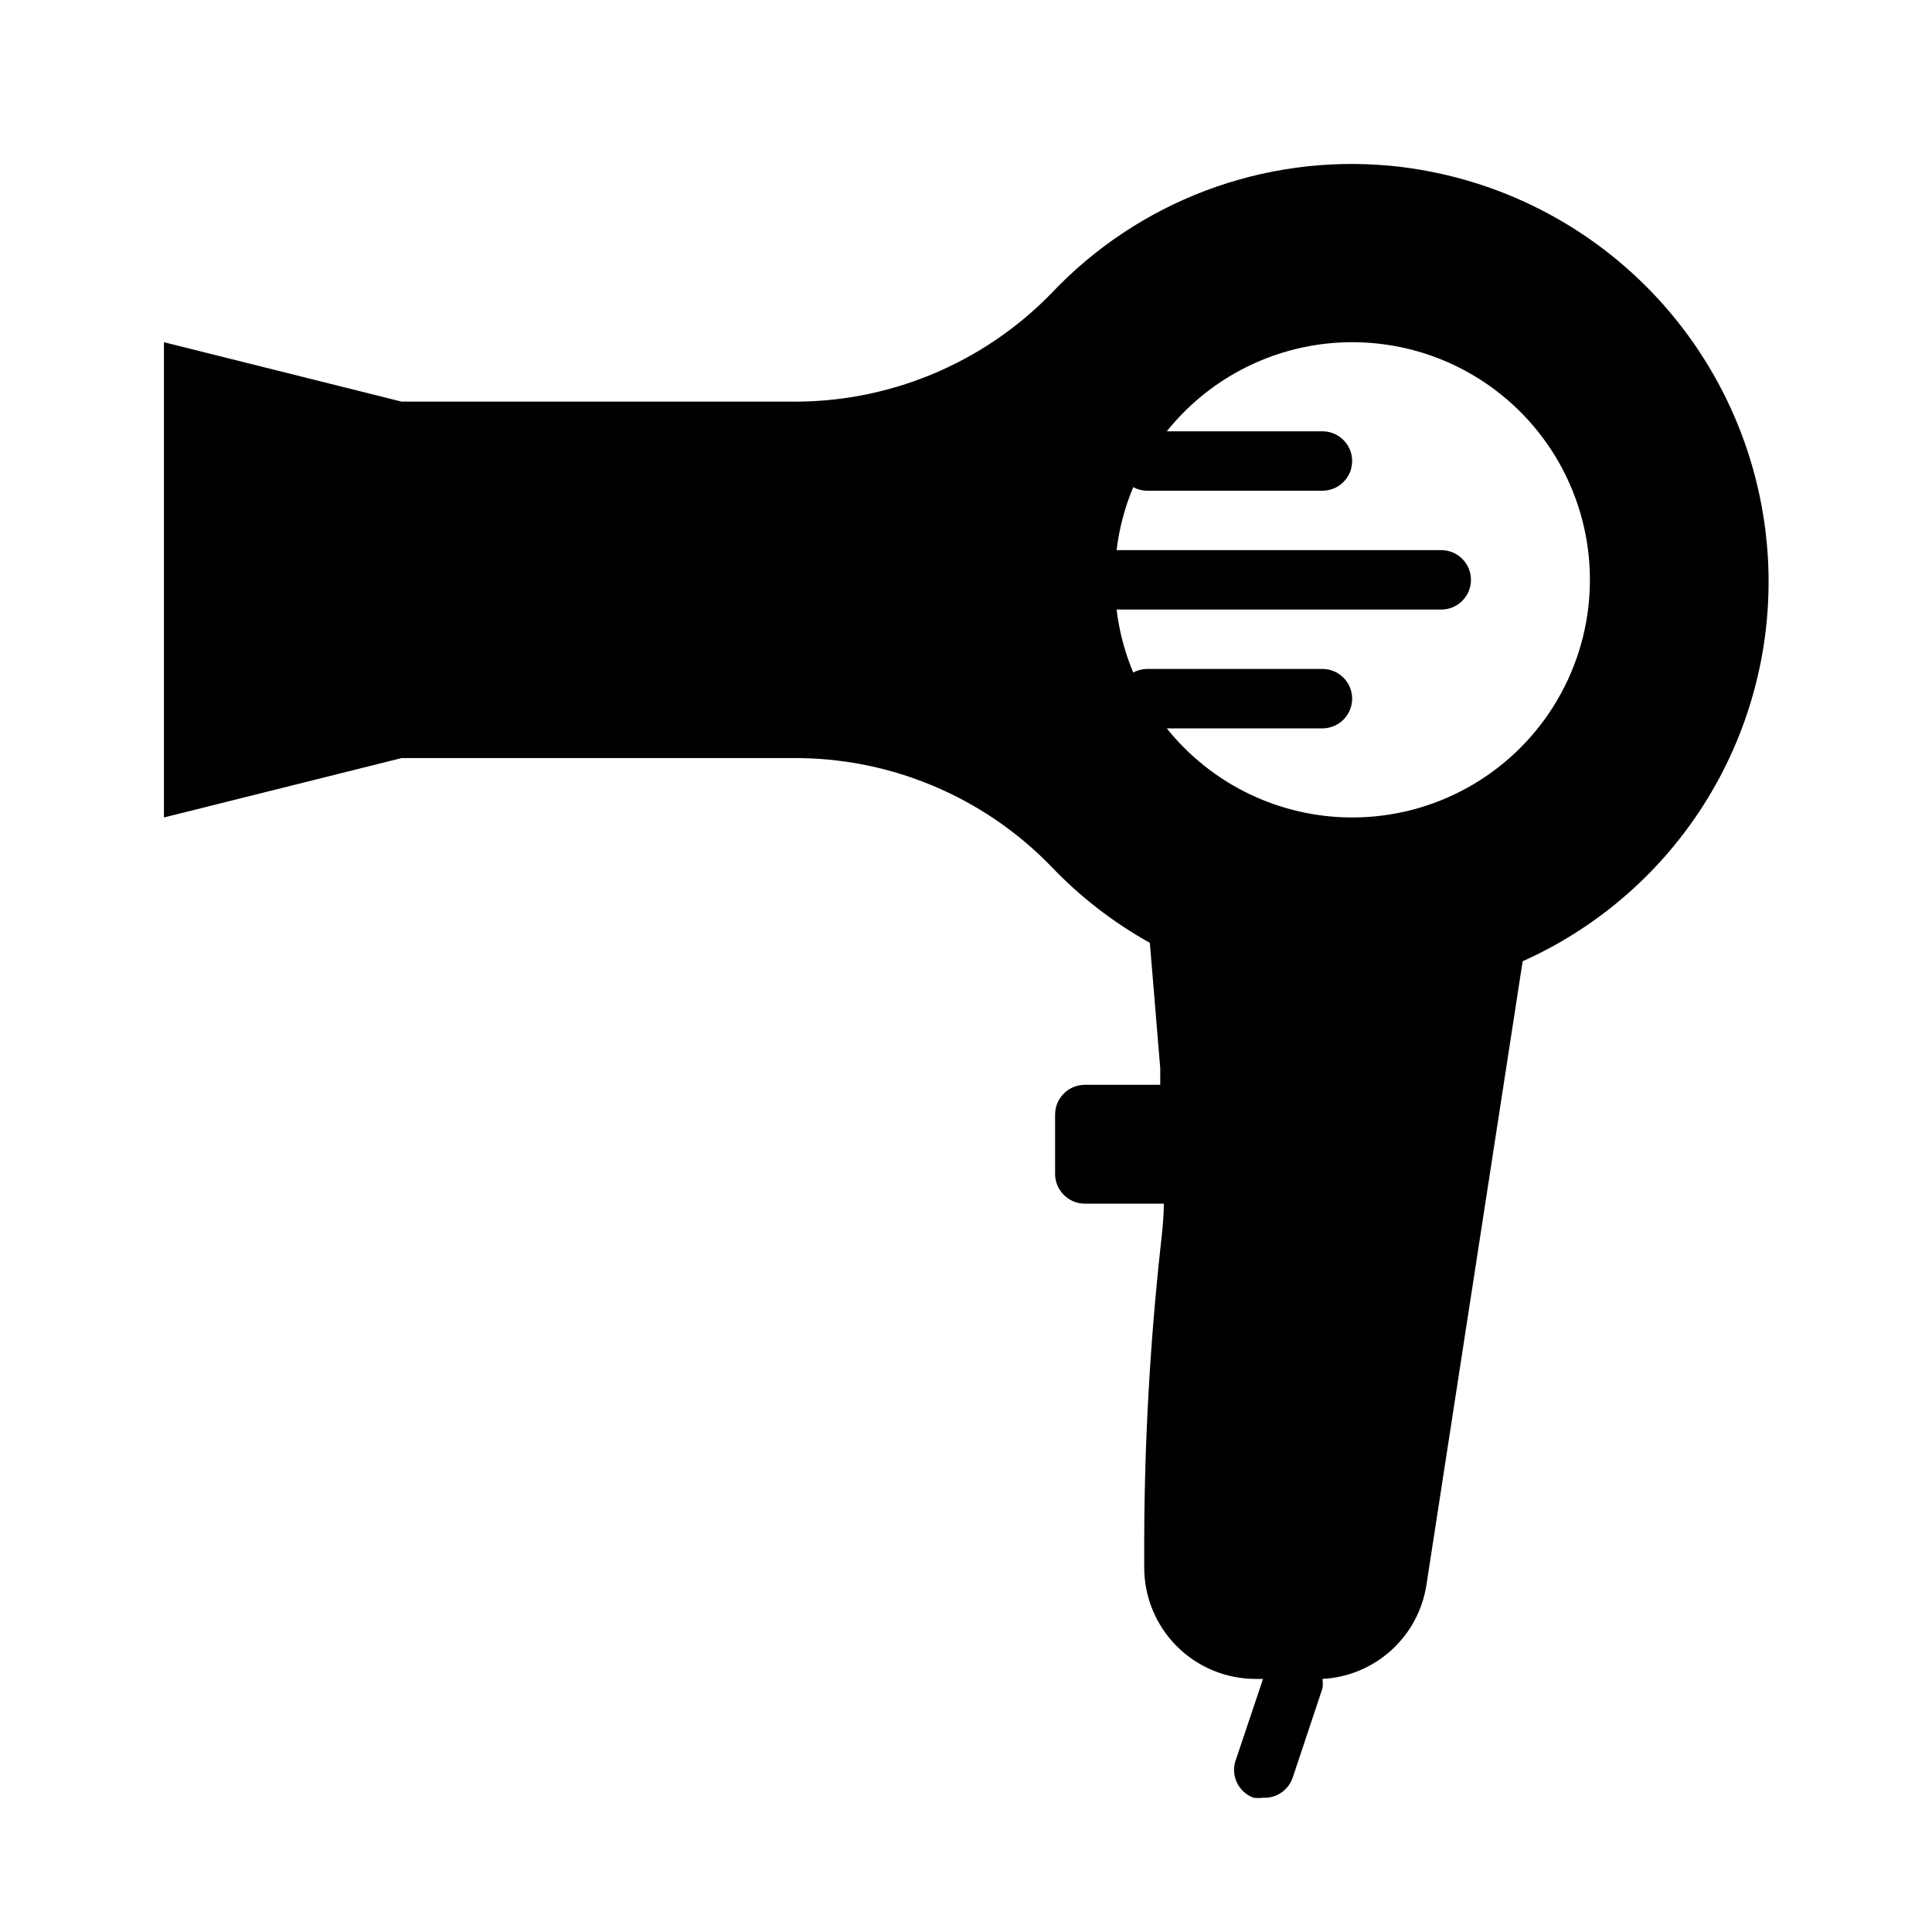
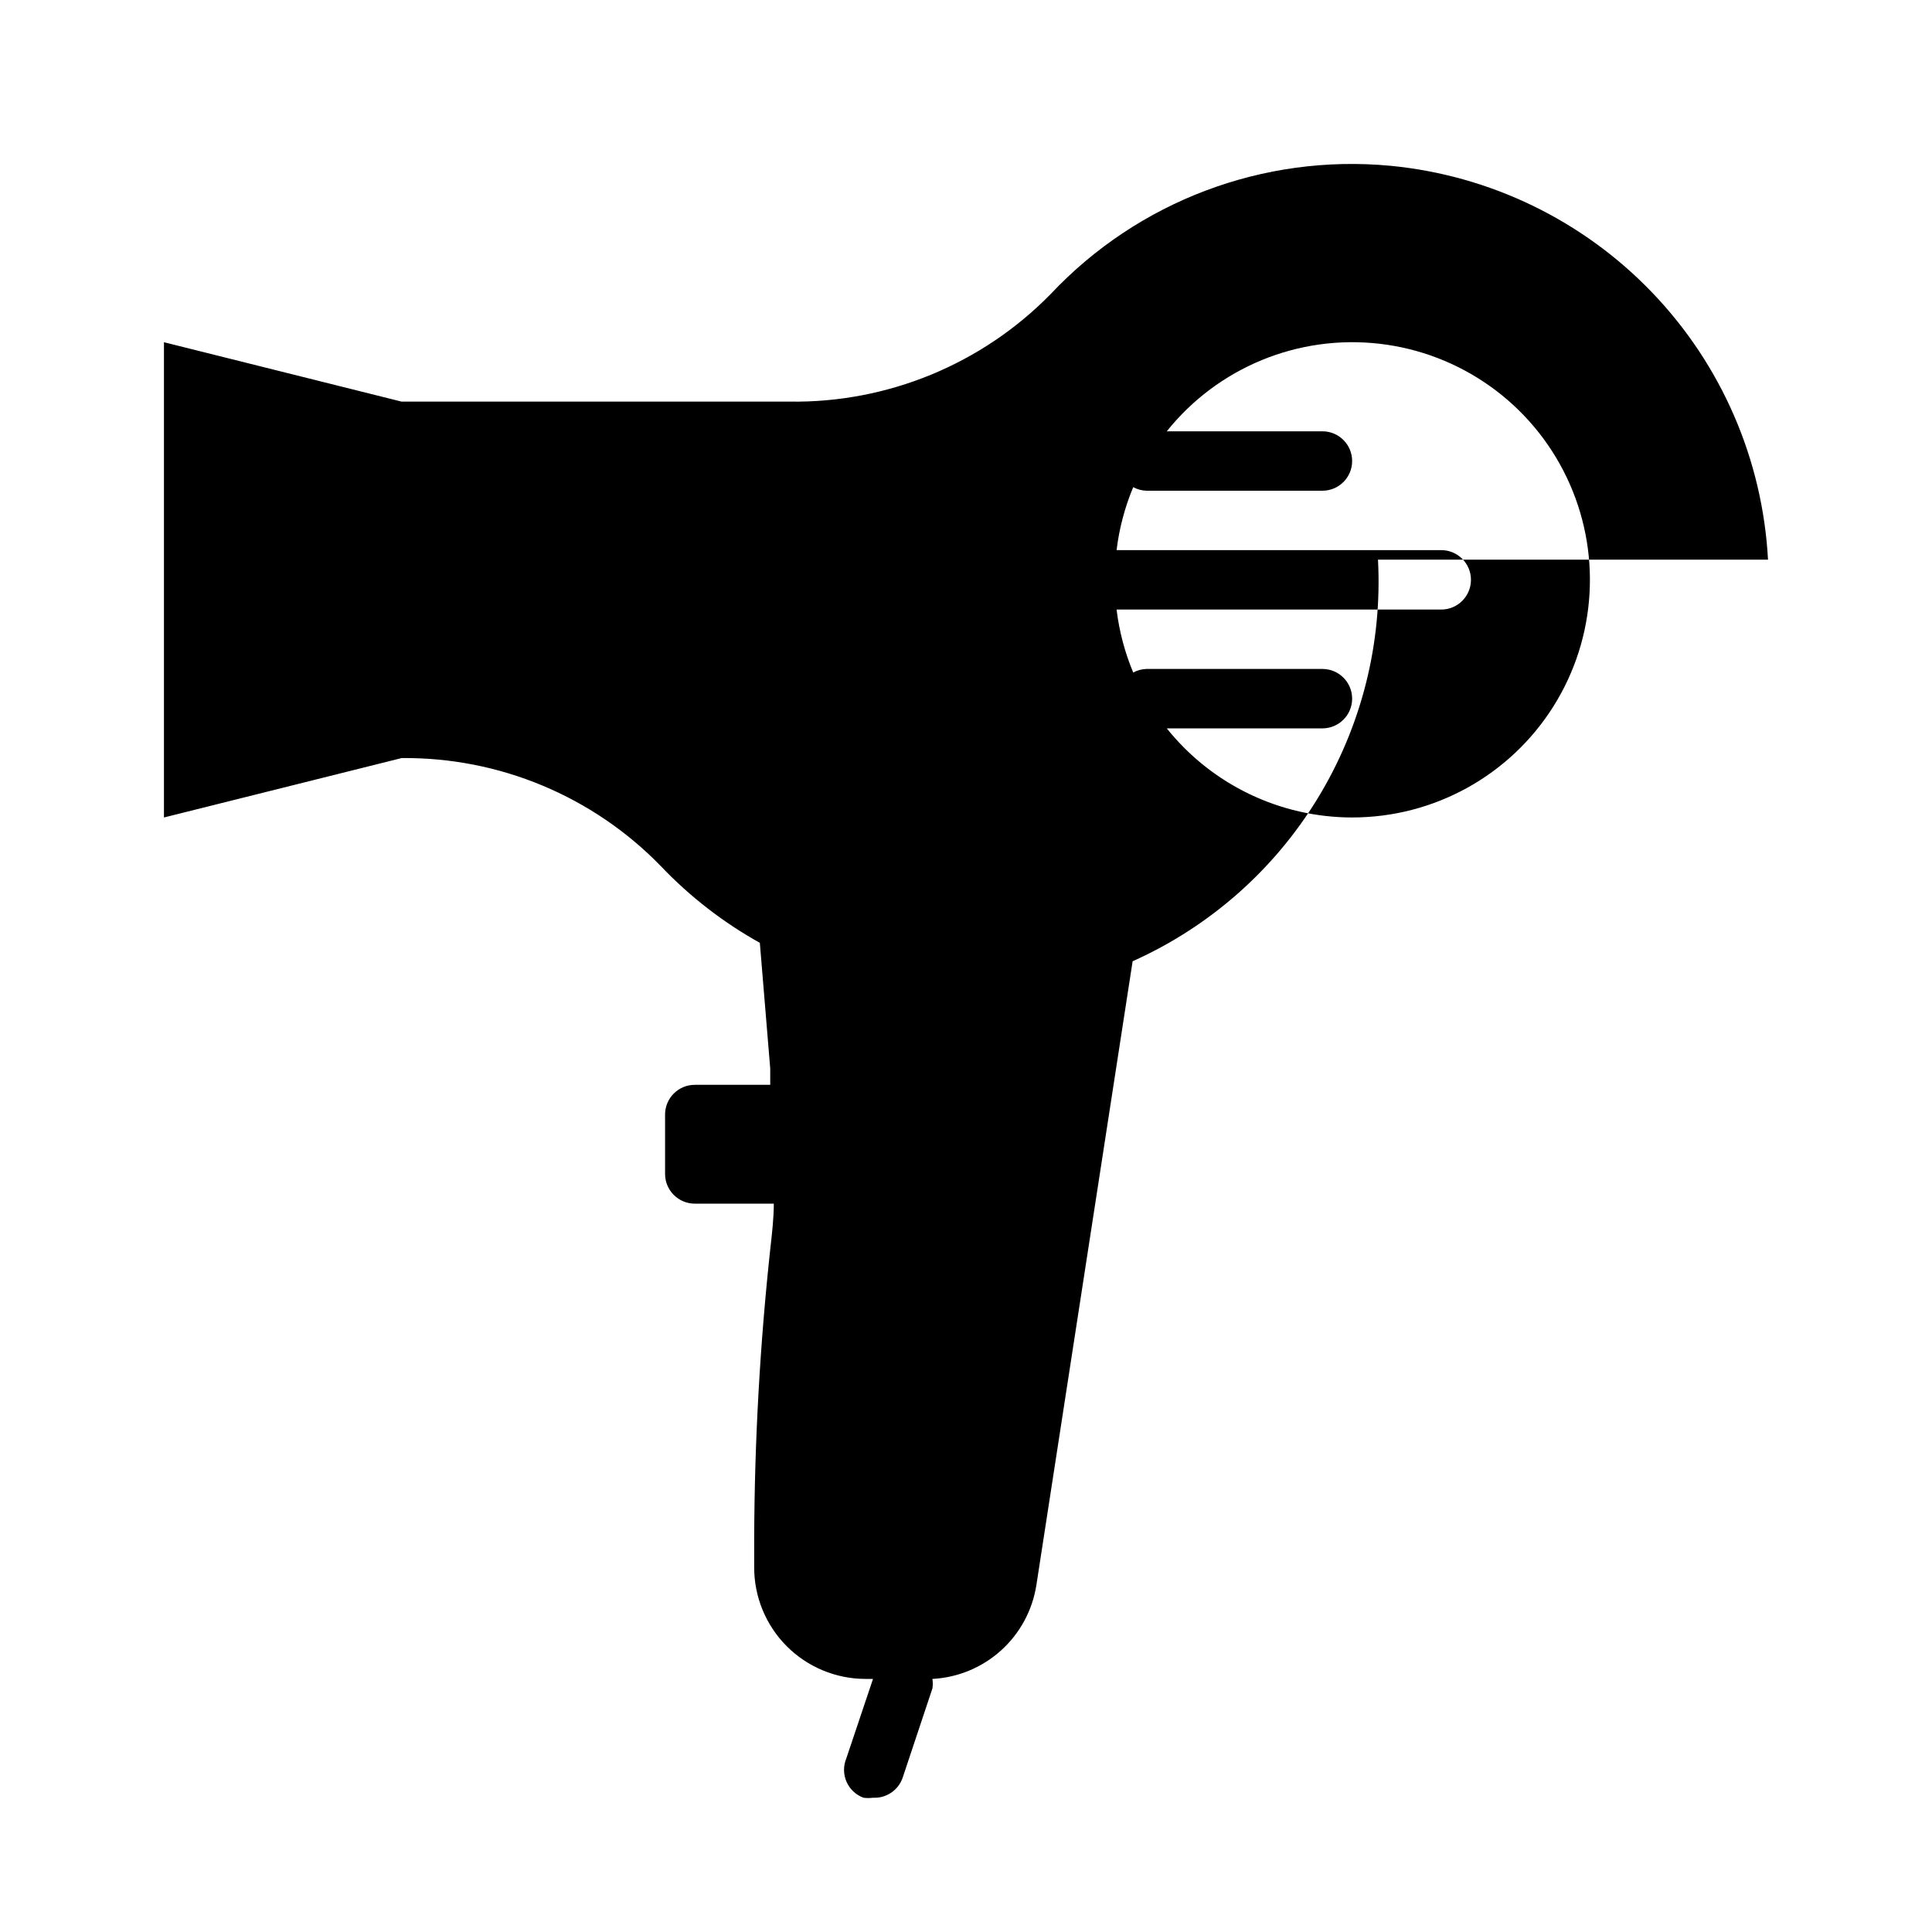
<svg xmlns="http://www.w3.org/2000/svg" fill="#000000" width="800px" height="800px" version="1.1" viewBox="144 144 512 512">
-   <path d="m612.54 292.31c-1.426-26.504-12.316-51.621-30.691-70.777s-43.016-31.078-69.441-33.605c-33.633-3.148-66.836 9.398-89.977 34.008-18.191 18.57-43.199 28.871-69.195 28.496h-102.81l-62.977-15.742v125.95l62.977-15.742h103.36c25.863-0.262 50.703 10.098 68.723 28.652 7.664 8.055 16.504 14.902 26.215 20.312l2.754 33.297v4.328l-19.992 0.004c-4.348 0-7.875 3.523-7.875 7.871v15.742c0 2.09 0.832 4.09 2.309 5.566 1.477 1.477 3.477 2.309 5.566 2.309h20.941c0 3.777-0.473 7.871-0.867 11.414h-0.004c-2.781 25.57-4.227 51.266-4.328 76.988v7.871c-0.043 7.856 3.051 15.406 8.59 20.977 5.543 5.57 13.074 8.699 20.93 8.699h1.969l-7.086 21.098c-0.816 1.98-0.789 4.207 0.07 6.168 0.863 1.961 2.484 3.484 4.496 4.223 0.836 0.109 1.684 0.109 2.519 0 3.527 0.184 6.746-2.004 7.871-5.352l7.871-23.617c0.137-0.832 0.137-1.684 0-2.519 6.754-0.352 13.176-3.016 18.191-7.547 5.019-4.531 8.324-10.648 9.363-17.328l25.504-165.31c20.32-9.098 37.41-24.133 49.016-43.133 11.605-18.996 17.188-41.066 16.008-63.297zm-110.21 68.328c-19.109-0.012-37.18-8.699-49.121-23.613h41.246c4.348 0 7.875-3.527 7.875-7.875 0-4.348-3.527-7.871-7.875-7.871h-46.602c-1.238 0.031-2.453 0.355-3.543 0.945-2.227-5.332-3.711-10.949-4.406-16.688h86.039c4.348 0 7.875-3.523 7.875-7.871 0-4.348-3.527-7.875-7.875-7.875h-86.039c0.695-5.738 2.18-11.352 4.406-16.688 1.09 0.59 2.305 0.914 3.543 0.945h46.602c4.348 0 7.875-3.523 7.875-7.871 0-4.348-3.527-7.875-7.875-7.875h-41.246c13.531-16.902 34.797-25.668 56.312-23.207 21.512 2.457 40.25 15.797 49.621 35.316 9.371 19.52 8.055 42.484-3.484 60.809-11.535 18.324-31.676 29.434-53.328 29.418z" />
+   <path d="m612.54 292.31c-1.426-26.504-12.316-51.621-30.691-70.777s-43.016-31.078-69.441-33.605c-33.633-3.148-66.836 9.398-89.977 34.008-18.191 18.57-43.199 28.871-69.195 28.496h-102.81l-62.977-15.742v125.95l62.977-15.742c25.863-0.262 50.703 10.098 68.723 28.652 7.664 8.055 16.504 14.902 26.215 20.312l2.754 33.297v4.328l-19.992 0.004c-4.348 0-7.875 3.523-7.875 7.871v15.742c0 2.09 0.832 4.09 2.309 5.566 1.477 1.477 3.477 2.309 5.566 2.309h20.941c0 3.777-0.473 7.871-0.867 11.414h-0.004c-2.781 25.57-4.227 51.266-4.328 76.988v7.871c-0.043 7.856 3.051 15.406 8.59 20.977 5.543 5.57 13.074 8.699 20.93 8.699h1.969l-7.086 21.098c-0.816 1.98-0.789 4.207 0.07 6.168 0.863 1.961 2.484 3.484 4.496 4.223 0.836 0.109 1.684 0.109 2.519 0 3.527 0.184 6.746-2.004 7.871-5.352l7.871-23.617c0.137-0.832 0.137-1.684 0-2.519 6.754-0.352 13.176-3.016 18.191-7.547 5.019-4.531 8.324-10.648 9.363-17.328l25.504-165.31c20.32-9.098 37.41-24.133 49.016-43.133 11.605-18.996 17.188-41.066 16.008-63.297zm-110.21 68.328c-19.109-0.012-37.18-8.699-49.121-23.613h41.246c4.348 0 7.875-3.527 7.875-7.875 0-4.348-3.527-7.871-7.875-7.871h-46.602c-1.238 0.031-2.453 0.355-3.543 0.945-2.227-5.332-3.711-10.949-4.406-16.688h86.039c4.348 0 7.875-3.523 7.875-7.871 0-4.348-3.527-7.875-7.875-7.875h-86.039c0.695-5.738 2.18-11.352 4.406-16.688 1.09 0.59 2.305 0.914 3.543 0.945h46.602c4.348 0 7.875-3.523 7.875-7.871 0-4.348-3.527-7.875-7.875-7.875h-41.246c13.531-16.902 34.797-25.668 56.312-23.207 21.512 2.457 40.25 15.797 49.621 35.316 9.371 19.52 8.055 42.484-3.484 60.809-11.535 18.324-31.676 29.434-53.328 29.418z" />
</svg>